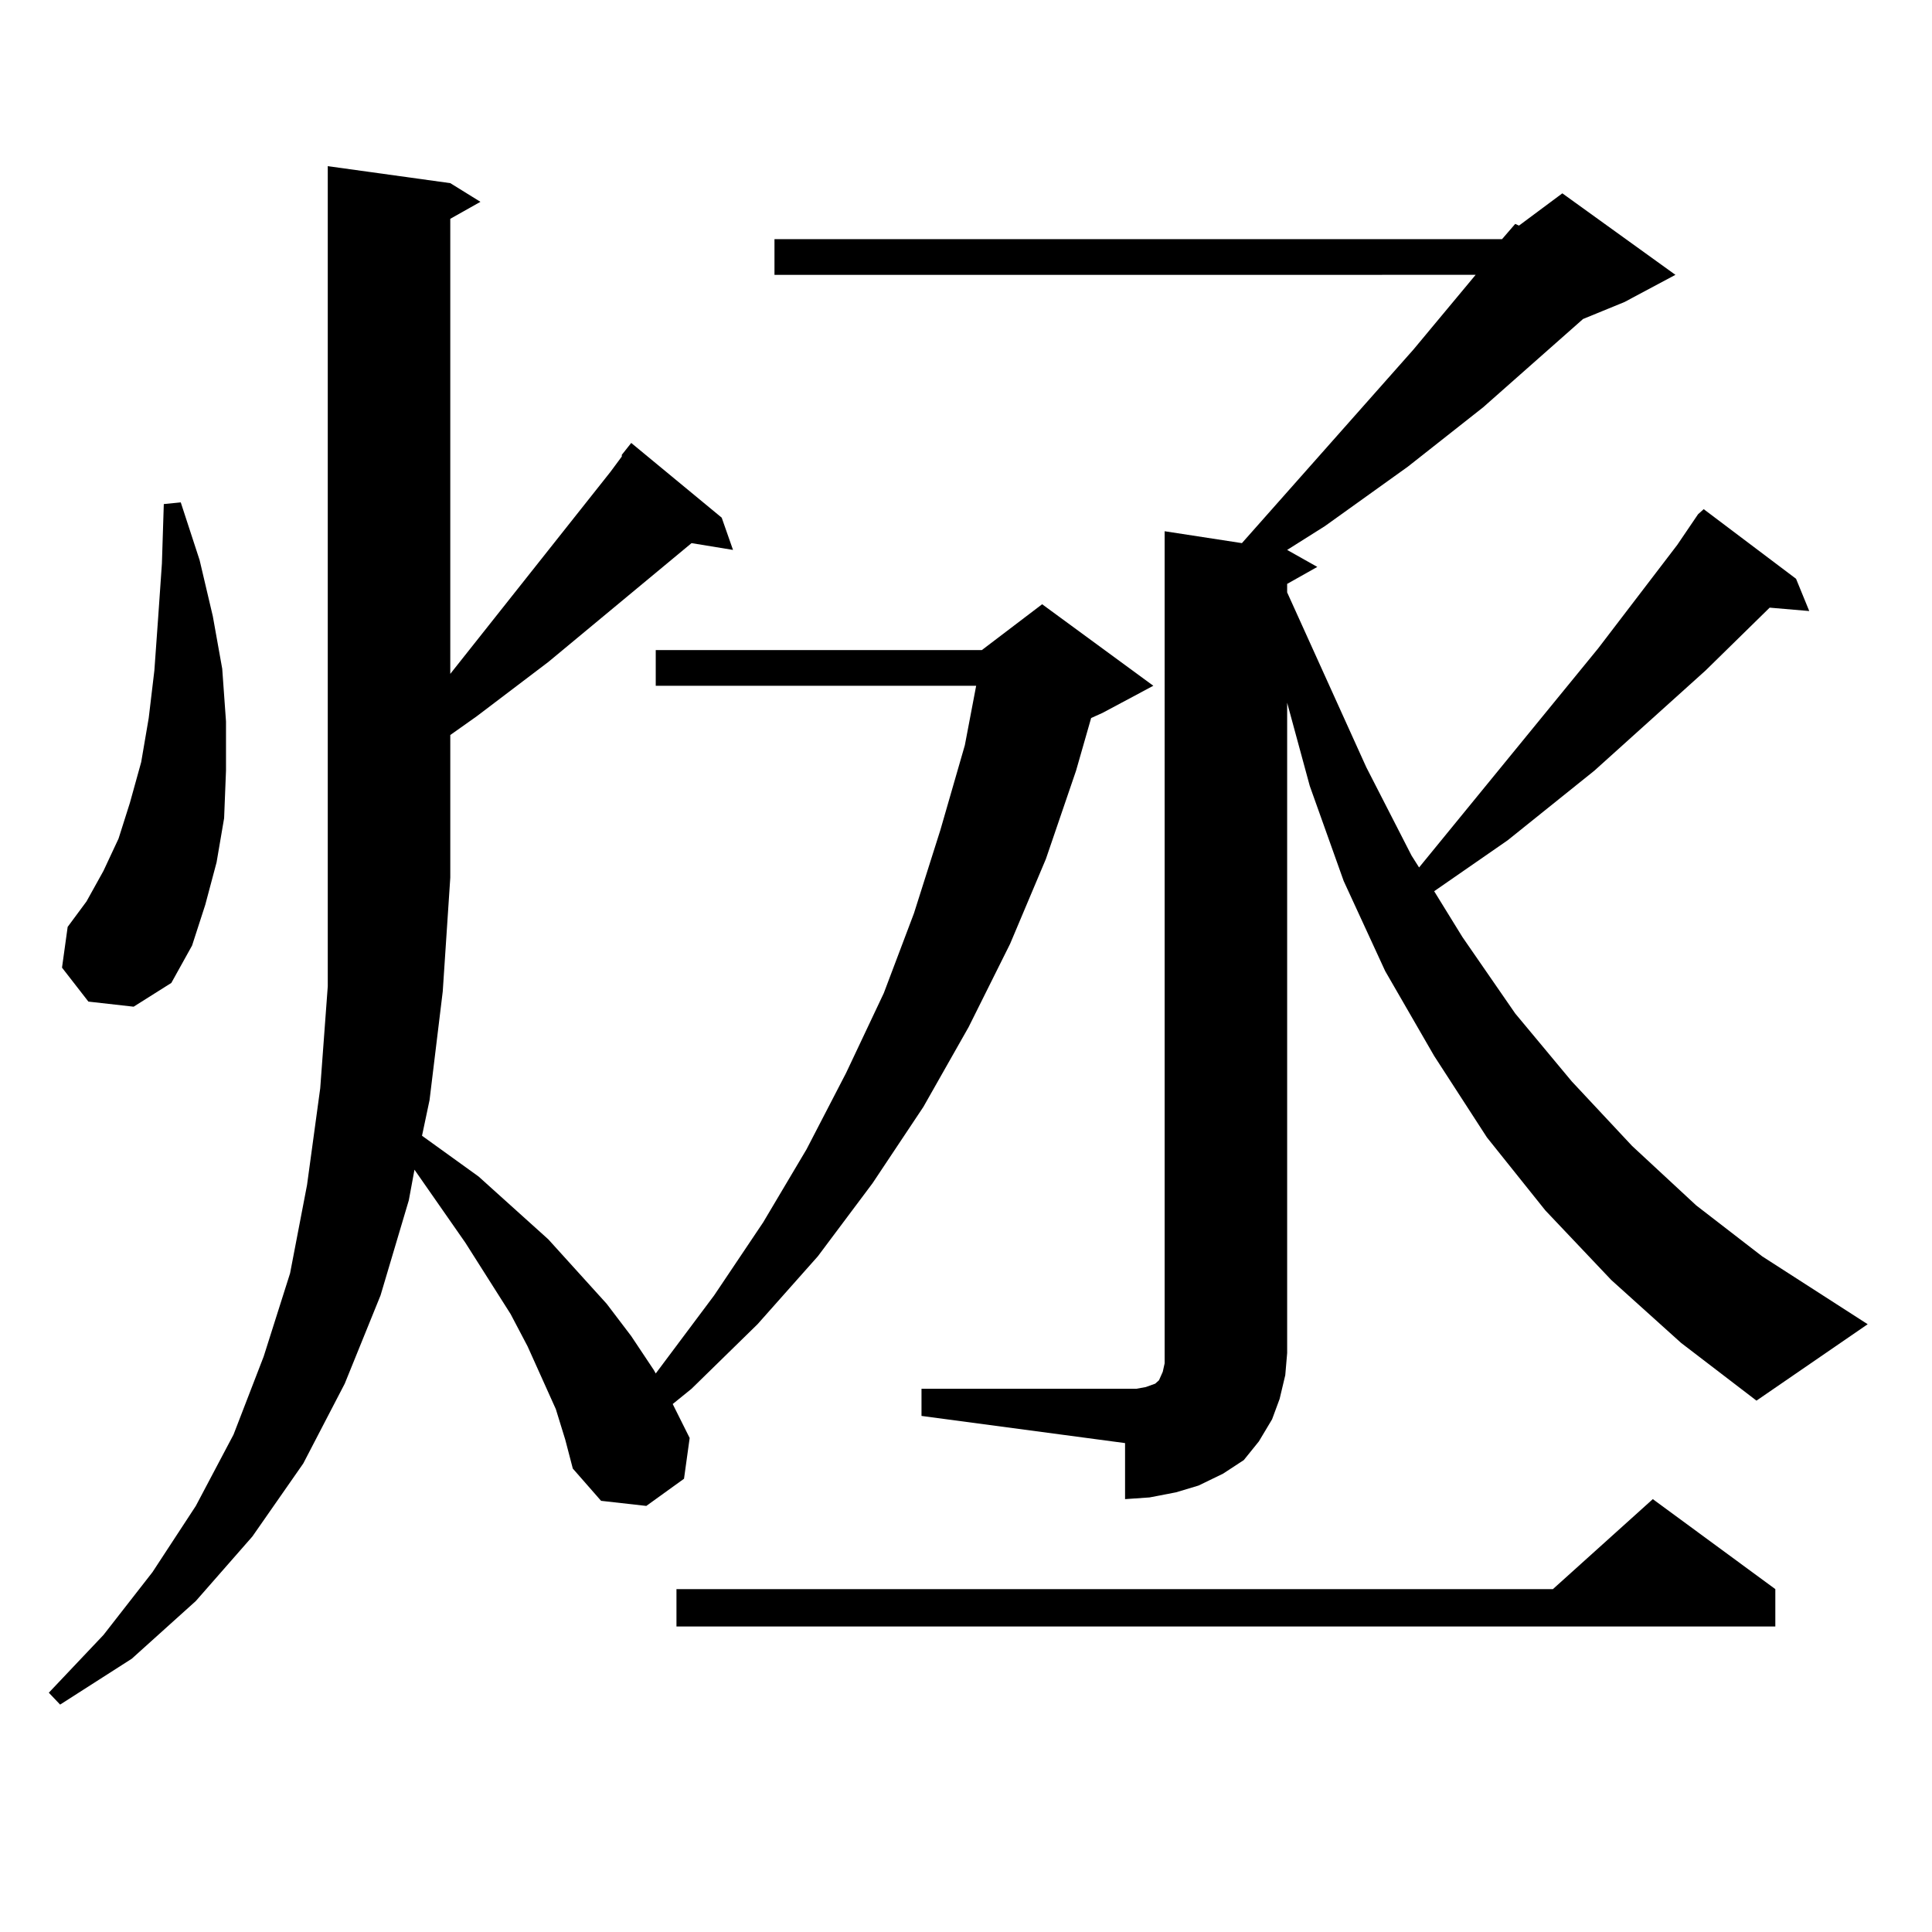
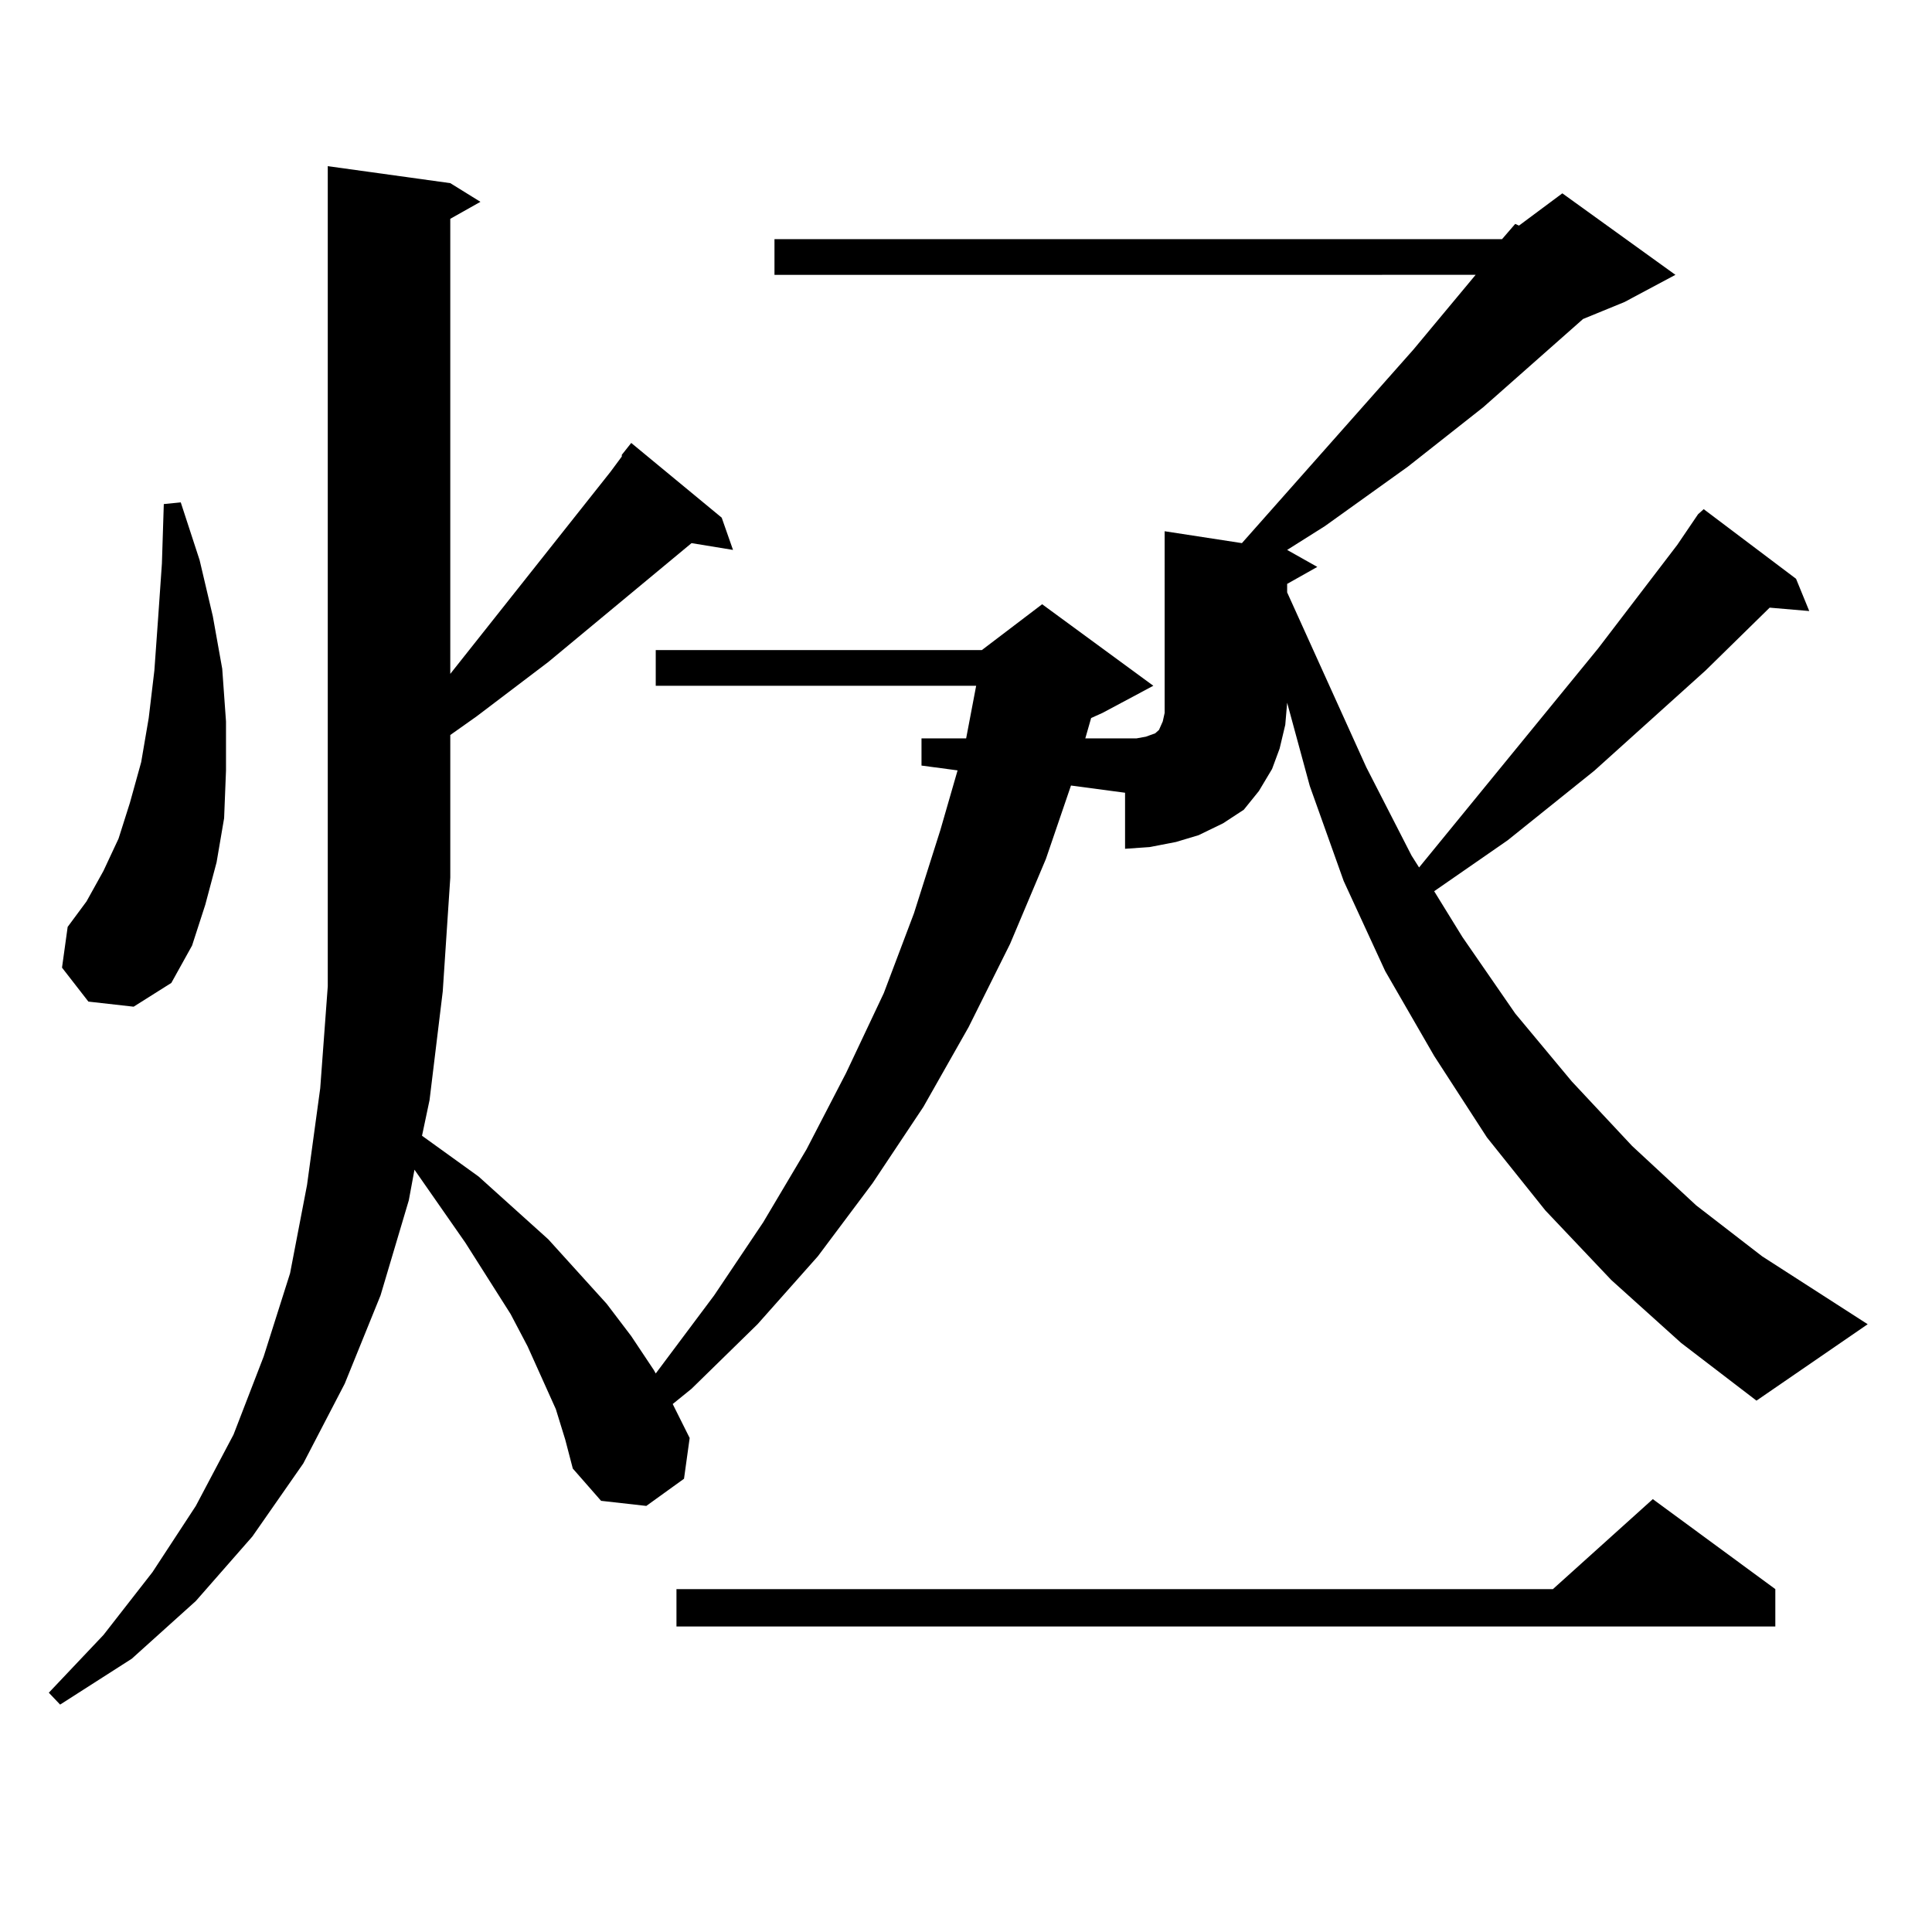
<svg xmlns="http://www.w3.org/2000/svg" version="1.1" id="图层_1" x="0px" y="0px" width="1000px" height="1000px" viewBox="0 0 1000 1000" enable-background="new 0 0 1000 1000" xml:space="preserve">
-   <path d="M287.7,729.363l-14.634-32.52l-8.78-16.699l-23.414-36.914l-26.341-37.793l-2.927,15.82l-14.634,49.219l-18.536,45.703  l-21.463,41.309l-26.341,37.793l-29.268,33.398l-33.17,29.883l-37.072,23.73l-5.854-6.152l28.292-29.883l25.365-32.52l22.438-34.277  l19.512-36.914l15.609-40.43l13.658-43.066l8.78-45.703l6.829-50.098l3.902-52.734v-56.25V86.004l63.413,8.789l15.609,9.668  l-15.609,8.789v235.547l82.925-104.59l5.854-7.91v-0.879l4.878-6.152l46.828,38.672l5.854,16.699l-21.463-3.516l-74.145,61.523  l-37.072,28.125l-13.658,9.668v73.828l-3.902,58.887l-6.829,56.25l-3.902,18.457l29.268,21.094l36.097,32.52l30.243,33.398  l12.683,16.699l11.707,17.578l0.976,1.758l30.243-40.43l25.365-37.793l22.438-37.793l20.487-39.551l19.512-41.309l15.609-41.309  l13.658-43.066l12.683-43.945l5.854-30.762h-165.85v-18.457h168.776l31.219-23.73l57.56,42.188l-26.341,14.063l-5.854,2.637  l-7.805,27.246l-15.609,45.703l-18.536,43.945l-21.463,43.066l-23.414,41.309l-26.341,39.551l-28.292,37.793l-31.219,35.156  l-34.146,33.398l-9.756,7.91l8.78,17.578l-2.927,21.094l-19.512,14.063l-23.414-2.637l-14.634-16.699l-3.902-14.941L287.7,729.363z   M45.755,518.426l-13.658-17.578l2.927-21.094l9.756-13.184l8.78-15.82l7.805-16.699l5.854-18.457l5.854-21.094l3.902-22.852  l2.927-24.609l1.951-27.246l1.951-28.125l0.976-30.762l8.78-0.879l9.756,29.883l6.829,29.004l4.878,27.246l1.951,27.246v25.488  l-0.976,24.609l-3.902,22.852l-5.854,21.973l-6.829,21.094l-10.731,19.336l-19.512,12.305L45.755,518.426z M918.904,822.527v19.336  H350.138v-19.336h453.647l51.706-46.582L918.904,822.527z M777.444,123.797l6.829-7.91l1.951,0.879l22.438-16.699l58.535,42.188  l-26.341,14.063l-21.463,8.789l-51.706,45.703l-39.023,30.762l-42.926,30.762l-19.512,12.305l15.609,8.789l-15.609,8.789v4.395  l40.975,90.527l23.414,45.703l3.902,6.152l92.681-113.379L868.174,282l10.731-15.82l2.927-2.637l47.804,36.035l6.829,16.699  l-20.487-1.758l-33.17,32.52l-57.56,51.855l-44.877,36.035l-38.048,26.367l14.634,23.73l27.316,39.551l29.268,35.156l31.219,33.398  l33.17,30.762l34.146,26.367l54.633,35.156l-57.56,39.551l-39.023-29.883l-36.097-32.52l-34.146-36.035l-30.243-37.793  l-27.316-42.188l-25.365-43.945l-21.463-46.582l-17.561-49.219l-11.707-43.066v336.621l-0.976,11.426l-2.927,12.305l-3.902,10.547  l-6.829,11.426l-7.805,9.668l-10.731,7.031l-12.683,6.152l-11.707,3.516l-13.658,2.637l-12.683,0.879v-29.004l-105.363-14.063  v-14.063h105.363h5.854l4.878-0.879l4.878-1.758l1.951-1.758l1.951-4.395l0.976-4.395v-5.273V274.969l39.999,6.152l88.778-100.195  l32.194-38.672H400.868v-18.457H777.444z" />
+   <path d="M287.7,729.363l-14.634-32.52l-8.78-16.699l-23.414-36.914l-26.341-37.793l-2.927,15.82l-14.634,49.219l-18.536,45.703  l-21.463,41.309l-26.341,37.793l-29.268,33.398l-33.17,29.883l-37.072,23.73l-5.854-6.152l28.292-29.883l25.365-32.52l22.438-34.277  l19.512-36.914l15.609-40.43l13.658-43.066l8.78-45.703l6.829-50.098l3.902-52.734v-56.25V86.004l63.413,8.789l15.609,9.668  l-15.609,8.789v235.547l82.925-104.59l5.854-7.91v-0.879l4.878-6.152l46.828,38.672l5.854,16.699l-21.463-3.516l-74.145,61.523  l-37.072,28.125l-13.658,9.668v73.828l-3.902,58.887l-6.829,56.25l-3.902,18.457l29.268,21.094l36.097,32.52l30.243,33.398  l12.683,16.699l11.707,17.578l0.976,1.758l30.243-40.43l25.365-37.793l22.438-37.793l20.487-39.551l19.512-41.309l15.609-41.309  l13.658-43.066l12.683-43.945l5.854-30.762h-165.85v-18.457h168.776l31.219-23.73l57.56,42.188l-26.341,14.063l-5.854,2.637  l-7.805,27.246l-15.609,45.703l-18.536,43.945l-21.463,43.066l-23.414,41.309l-26.341,39.551l-28.292,37.793l-31.219,35.156  l-34.146,33.398l-9.756,7.91l8.78,17.578l-2.927,21.094l-19.512,14.063l-23.414-2.637l-14.634-16.699l-3.902-14.941L287.7,729.363z   M45.755,518.426l-13.658-17.578l2.927-21.094l9.756-13.184l8.78-15.82l7.805-16.699l5.854-18.457l5.854-21.094l3.902-22.852  l2.927-24.609l1.951-27.246l1.951-28.125l0.976-30.762l8.78-0.879l9.756,29.883l6.829,29.004l4.878,27.246l1.951,27.246v25.488  l-0.976,24.609l-3.902,22.852l-5.854,21.973l-6.829,21.094l-10.731,19.336l-19.512,12.305L45.755,518.426z M918.904,822.527v19.336  H350.138v-19.336h453.647l51.706-46.582L918.904,822.527z M777.444,123.797l6.829-7.91l1.951,0.879l22.438-16.699l58.535,42.188  l-26.341,14.063l-21.463,8.789l-51.706,45.703l-39.023,30.762l-42.926,30.762l-19.512,12.305l15.609,8.789l-15.609,8.789v4.395  l40.975,90.527l23.414,45.703l3.902,6.152l92.681-113.379L868.174,282l10.731-15.82l2.927-2.637l47.804,36.035l6.829,16.699  l-20.487-1.758l-33.17,32.52l-57.56,51.855l-44.877,36.035l-38.048,26.367l14.634,23.73l27.316,39.551l29.268,35.156l31.219,33.398  l33.17,30.762l34.146,26.367l54.633,35.156l-57.56,39.551l-39.023-29.883l-36.097-32.52l-34.146-36.035l-30.243-37.793  l-27.316-42.188l-25.365-43.945l-21.463-46.582l-17.561-49.219l-11.707-43.066l-0.976,11.426l-2.927,12.305l-3.902,10.547  l-6.829,11.426l-7.805,9.668l-10.731,7.031l-12.683,6.152l-11.707,3.516l-13.658,2.637l-12.683,0.879v-29.004l-105.363-14.063  v-14.063h105.363h5.854l4.878-0.879l4.878-1.758l1.951-1.758l1.951-4.395l0.976-4.395v-5.273V274.969l39.999,6.152l88.778-100.195  l32.194-38.672H400.868v-18.457H777.444z" />
</svg>